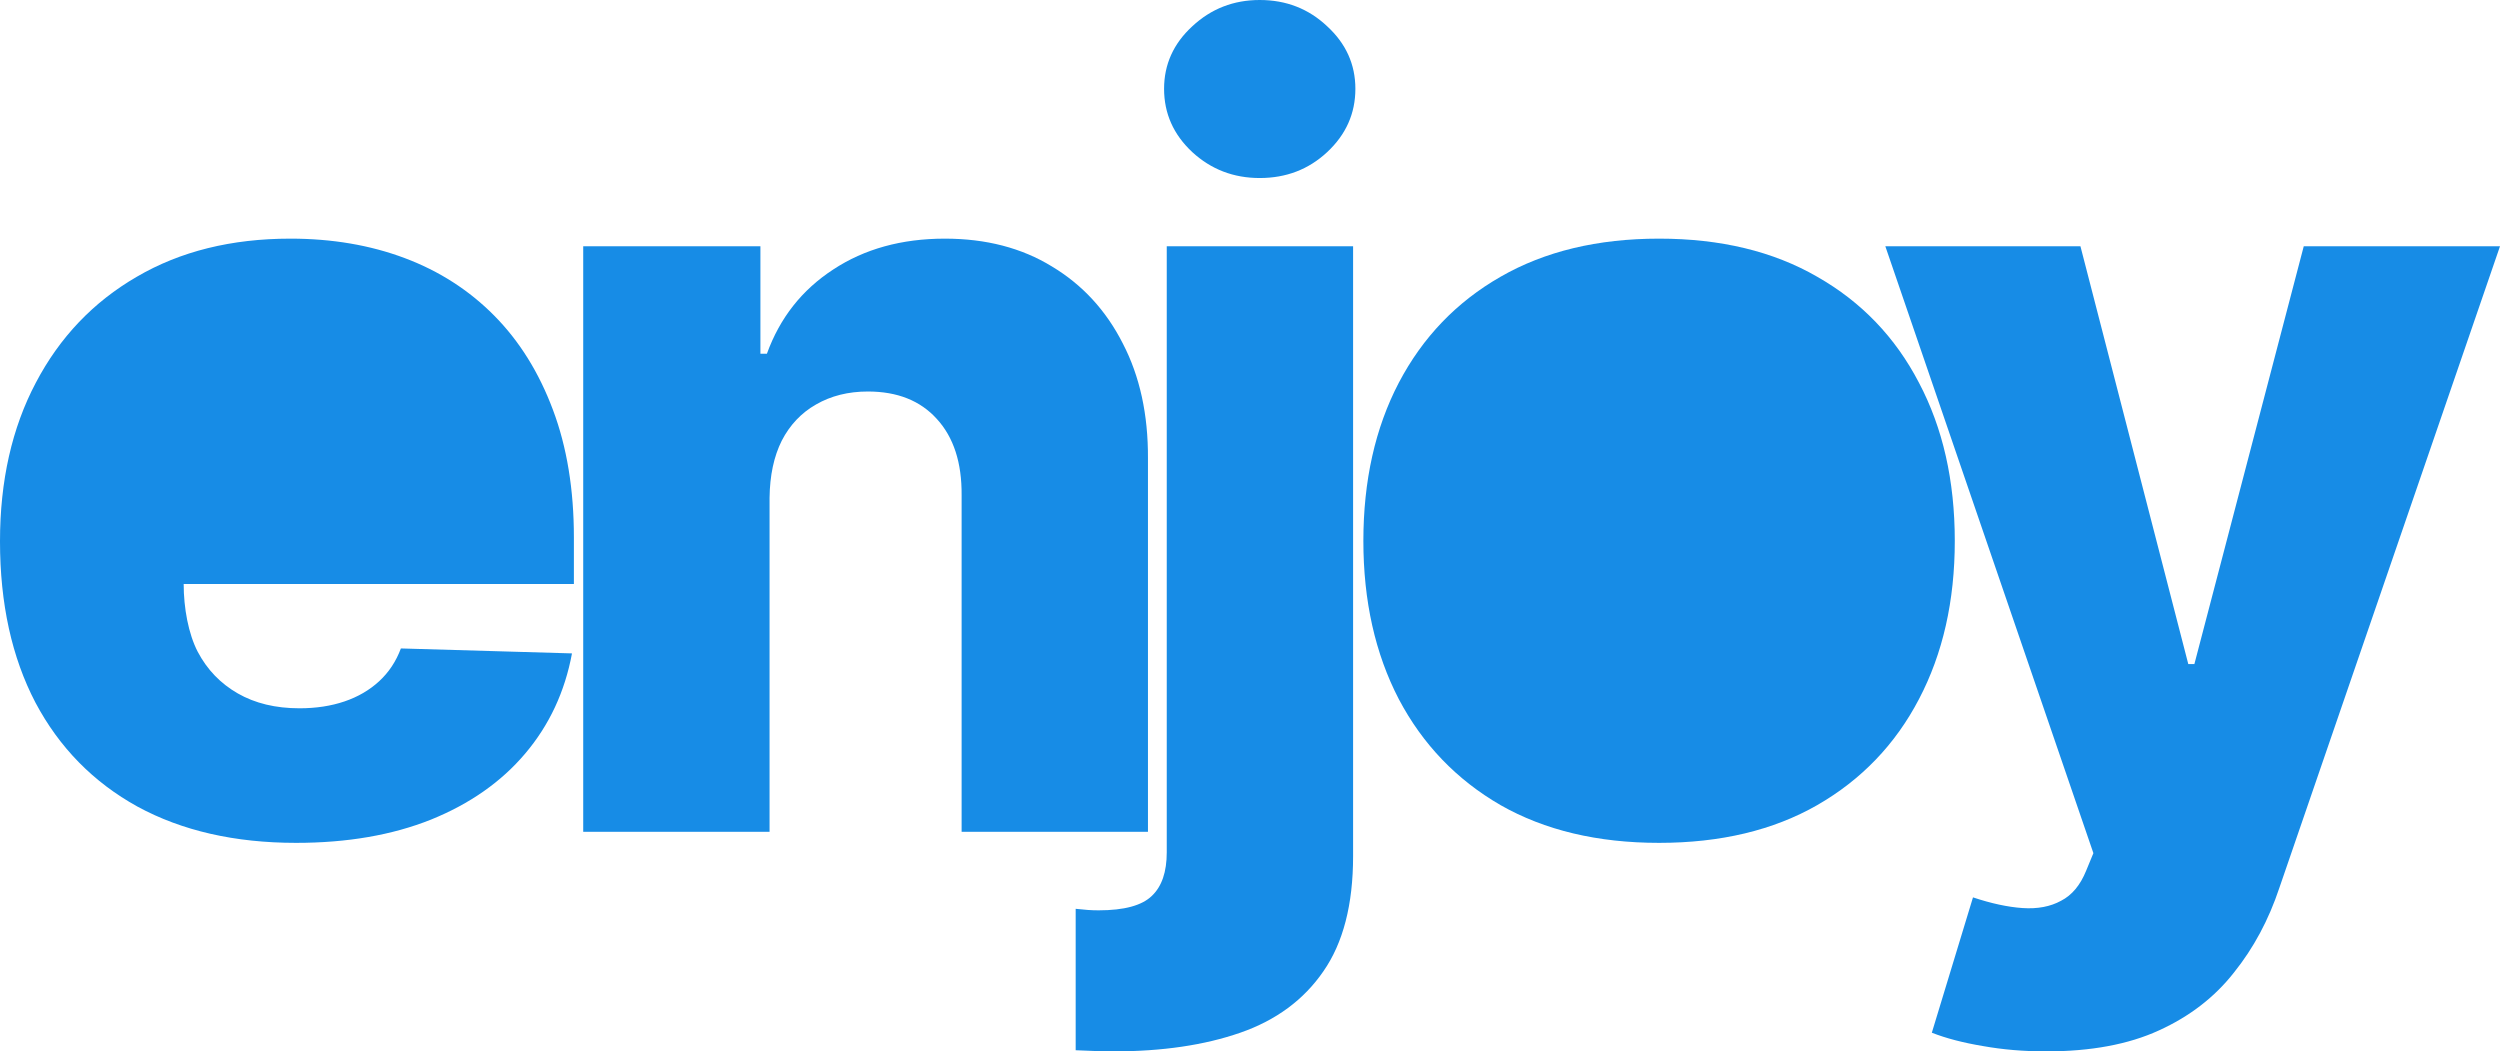
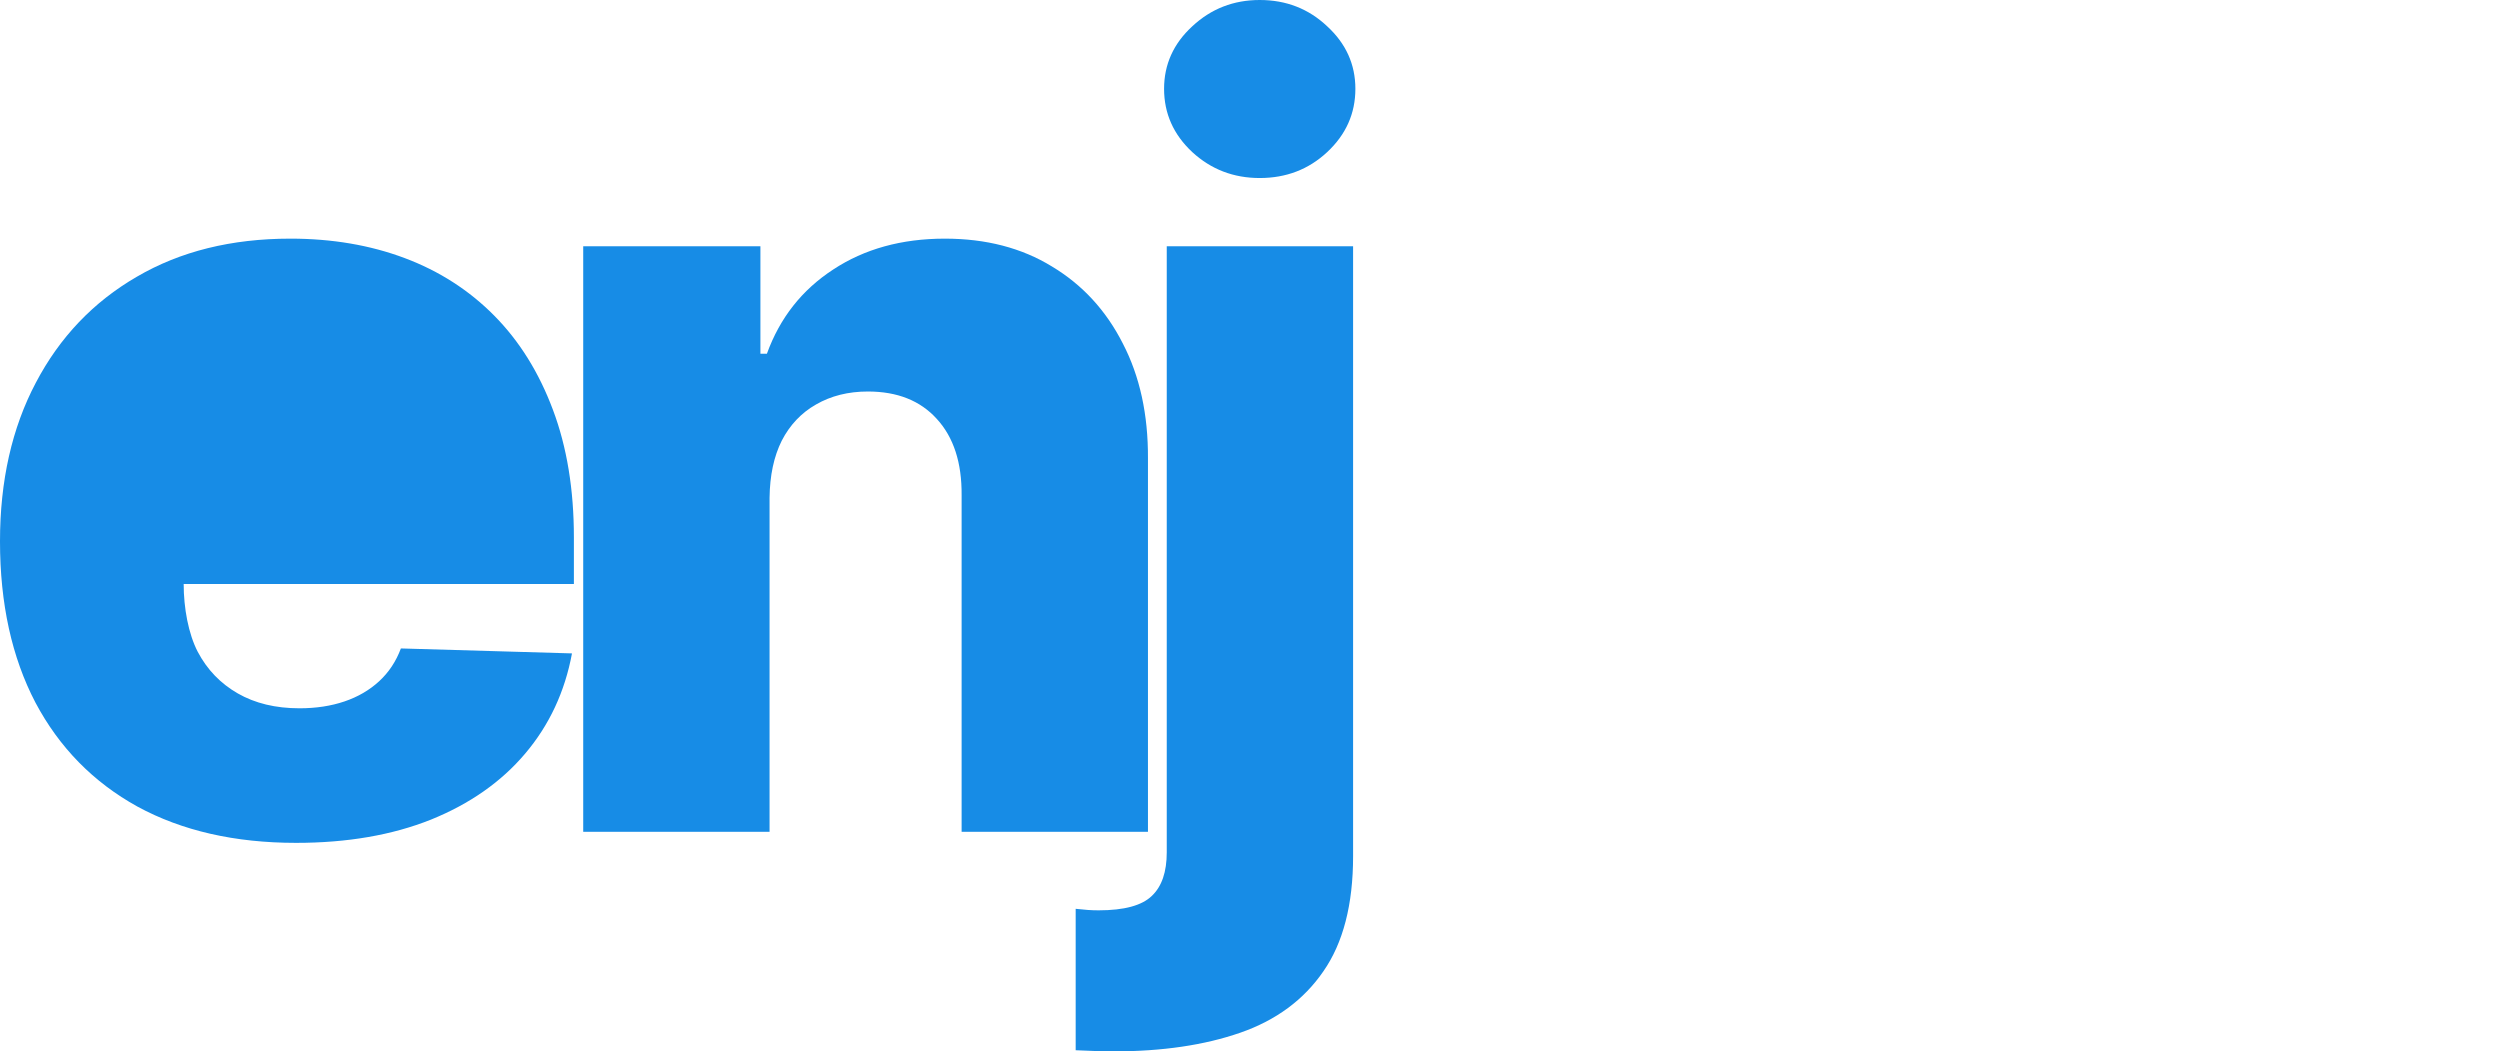
<svg xmlns="http://www.w3.org/2000/svg" width="1479" height="622" viewBox="0 0 1479 622" fill="none">
  <path d="M175.167 498.637C138.946 498.637 107.685 491.496 81.384 477.213C55.233 462.779 35.094 442.256 20.966 415.644C6.989 388.882 0 357.082 0 320.247C0 284.463 7.064 253.19 21.191 226.428C35.319 199.515 55.233 178.616 80.933 163.732C106.633 148.697 136.918 141.179 171.786 141.179C196.434 141.179 218.978 145.013 239.418 152.681C259.858 160.349 277.517 171.7 292.396 186.735C307.275 201.77 318.848 220.339 327.114 242.44C335.38 264.391 339.513 289.575 339.513 317.991V345.505L108.662 345.505C108.662 359.638 111.443 374.974 117.004 385.649C122.564 396.174 130.455 404.368 140.675 410.231C150.895 416.095 163.069 419.027 177.196 419.027C186.965 419.027 195.833 417.674 203.798 414.967C211.764 412.261 218.602 408.277 224.313 403.015C230.024 397.752 234.308 391.287 237.163 383.619L338.386 386.551C334.178 409.254 324.935 429.025 310.657 445.864C296.529 462.553 277.968 475.559 254.973 484.88C231.978 494.052 205.376 498.637 175.167 498.637Z" fill="#178CE6" />
  <path d="M455.27 294.537V492.097H345.03V145.69H449.86V209.288H453.692C461.357 188.088 474.433 171.475 492.919 159.447C511.405 147.268 533.423 141.179 558.973 141.179C583.32 141.179 604.437 146.667 622.322 157.643C640.357 168.468 654.334 183.653 664.254 203.199C674.323 222.594 679.283 245.297 679.133 271.307V492.097H568.892V292.958C569.043 273.713 564.158 258.678 554.239 247.853C544.47 237.028 530.868 231.615 513.434 231.615C501.861 231.615 491.641 234.171 482.774 239.283C474.057 244.244 467.294 251.386 462.484 260.708C457.825 270.029 455.421 281.306 455.27 294.537Z" fill="#178CE6" />
  <path d="M690.249 145.69H800.49V506.531C800.49 535.097 794.628 557.8 782.905 574.64C771.333 591.479 754.951 603.582 733.759 610.949C712.568 618.316 687.544 622 658.687 622C654.78 622 651.098 621.925 647.641 621.775C644.184 621.624 640.427 621.474 636.369 621.323V537.653C639.074 537.954 641.479 538.18 643.583 538.33C645.687 538.48 647.791 538.555 649.895 538.555C665.075 538.555 675.595 535.699 681.457 529.986C687.318 524.423 690.249 515.853 690.249 504.276V145.69Z" fill="#178CE6" />
-   <path d="M981.511 498.637C945.14 498.637 913.879 491.195 887.728 476.31C861.727 461.275 841.663 440.377 827.536 413.614C813.558 386.702 806.57 355.504 806.57 320.021C806.57 284.388 813.558 253.19 827.536 226.428C841.663 199.515 861.727 178.616 887.728 163.732C913.879 148.697 945.14 141.179 981.511 141.179C1017.88 141.179 1049.07 148.697 1075.07 163.732C1101.22 178.616 1121.28 199.515 1135.26 226.428C1149.39 253.19 1156.45 284.388 1156.45 320.021C1156.45 355.504 1149.39 386.702 1135.26 413.614C1121.28 440.377 1101.22 461.275 1075.07 476.31C1049.07 491.195 1017.88 498.637 981.511 498.637Z" fill="#178CE6" />
-   <path d="M1210.5 622C1197.27 622 1184.8 620.948 1173.08 618.843C1161.35 616.888 1151.28 614.257 1142.87 610.949L1167.22 530.888C1178.04 534.496 1187.81 536.601 1196.52 537.202C1205.39 537.804 1212.98 536.375 1219.29 532.917C1225.76 529.61 1230.71 523.671 1234.17 515.101L1238.45 504.727L1115.36 145.69H1230.79L1294.59 392.866H1298.2L1362.9 145.69H1479L1348.47 525.25C1342.16 544.194 1333.22 560.883 1321.64 575.316C1310.22 589.9 1295.42 601.327 1277.23 609.596C1259.2 617.865 1236.95 622 1210.5 622Z" fill="#178CE6" />
  <path d="M745.257 105.321C729.776 105.321 716.475 100.209 705.354 89.985C694.232 79.611 688.671 67.132 688.671 52.547C688.671 38.114 694.232 25.785 705.354 15.561C716.475 5.187 729.776 0 745.257 0C760.887 0 774.188 5.187 785.16 15.561C796.281 25.785 801.842 38.114 801.842 52.547C801.842 67.132 796.281 79.611 785.16 89.985C774.188 100.209 760.887 105.321 745.257 105.321Z" fill="#178CE6" />
</svg>